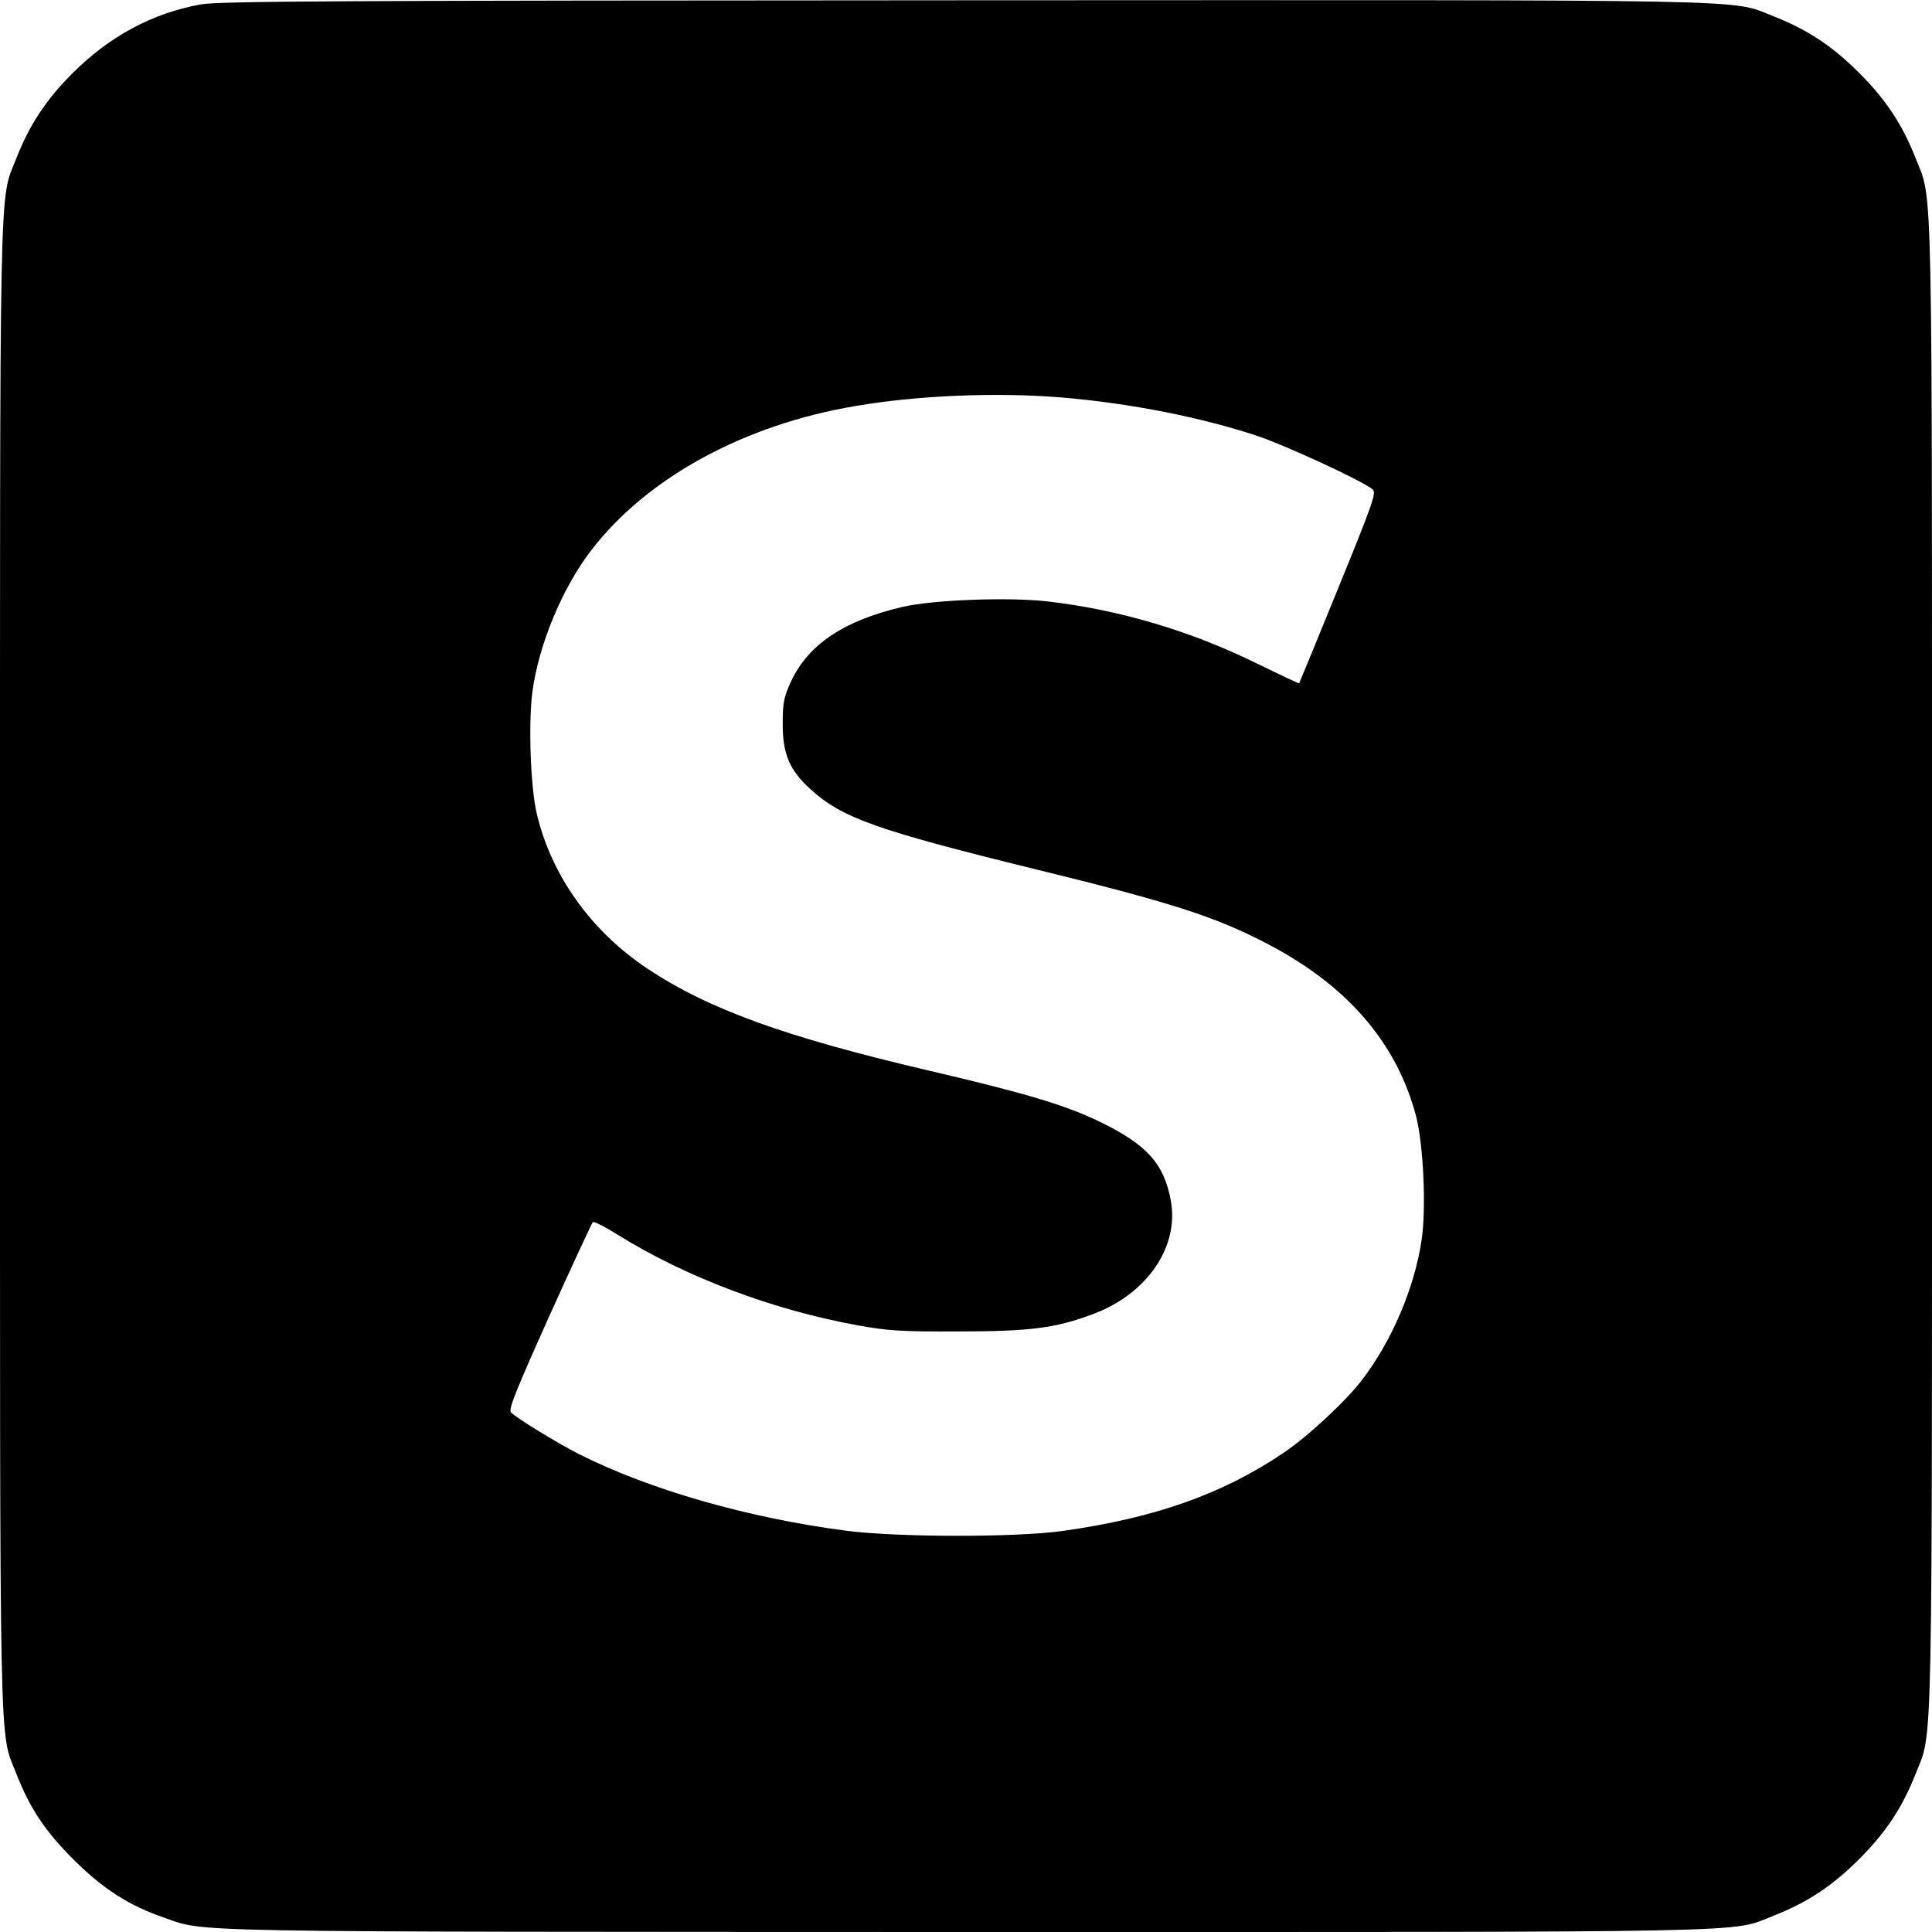
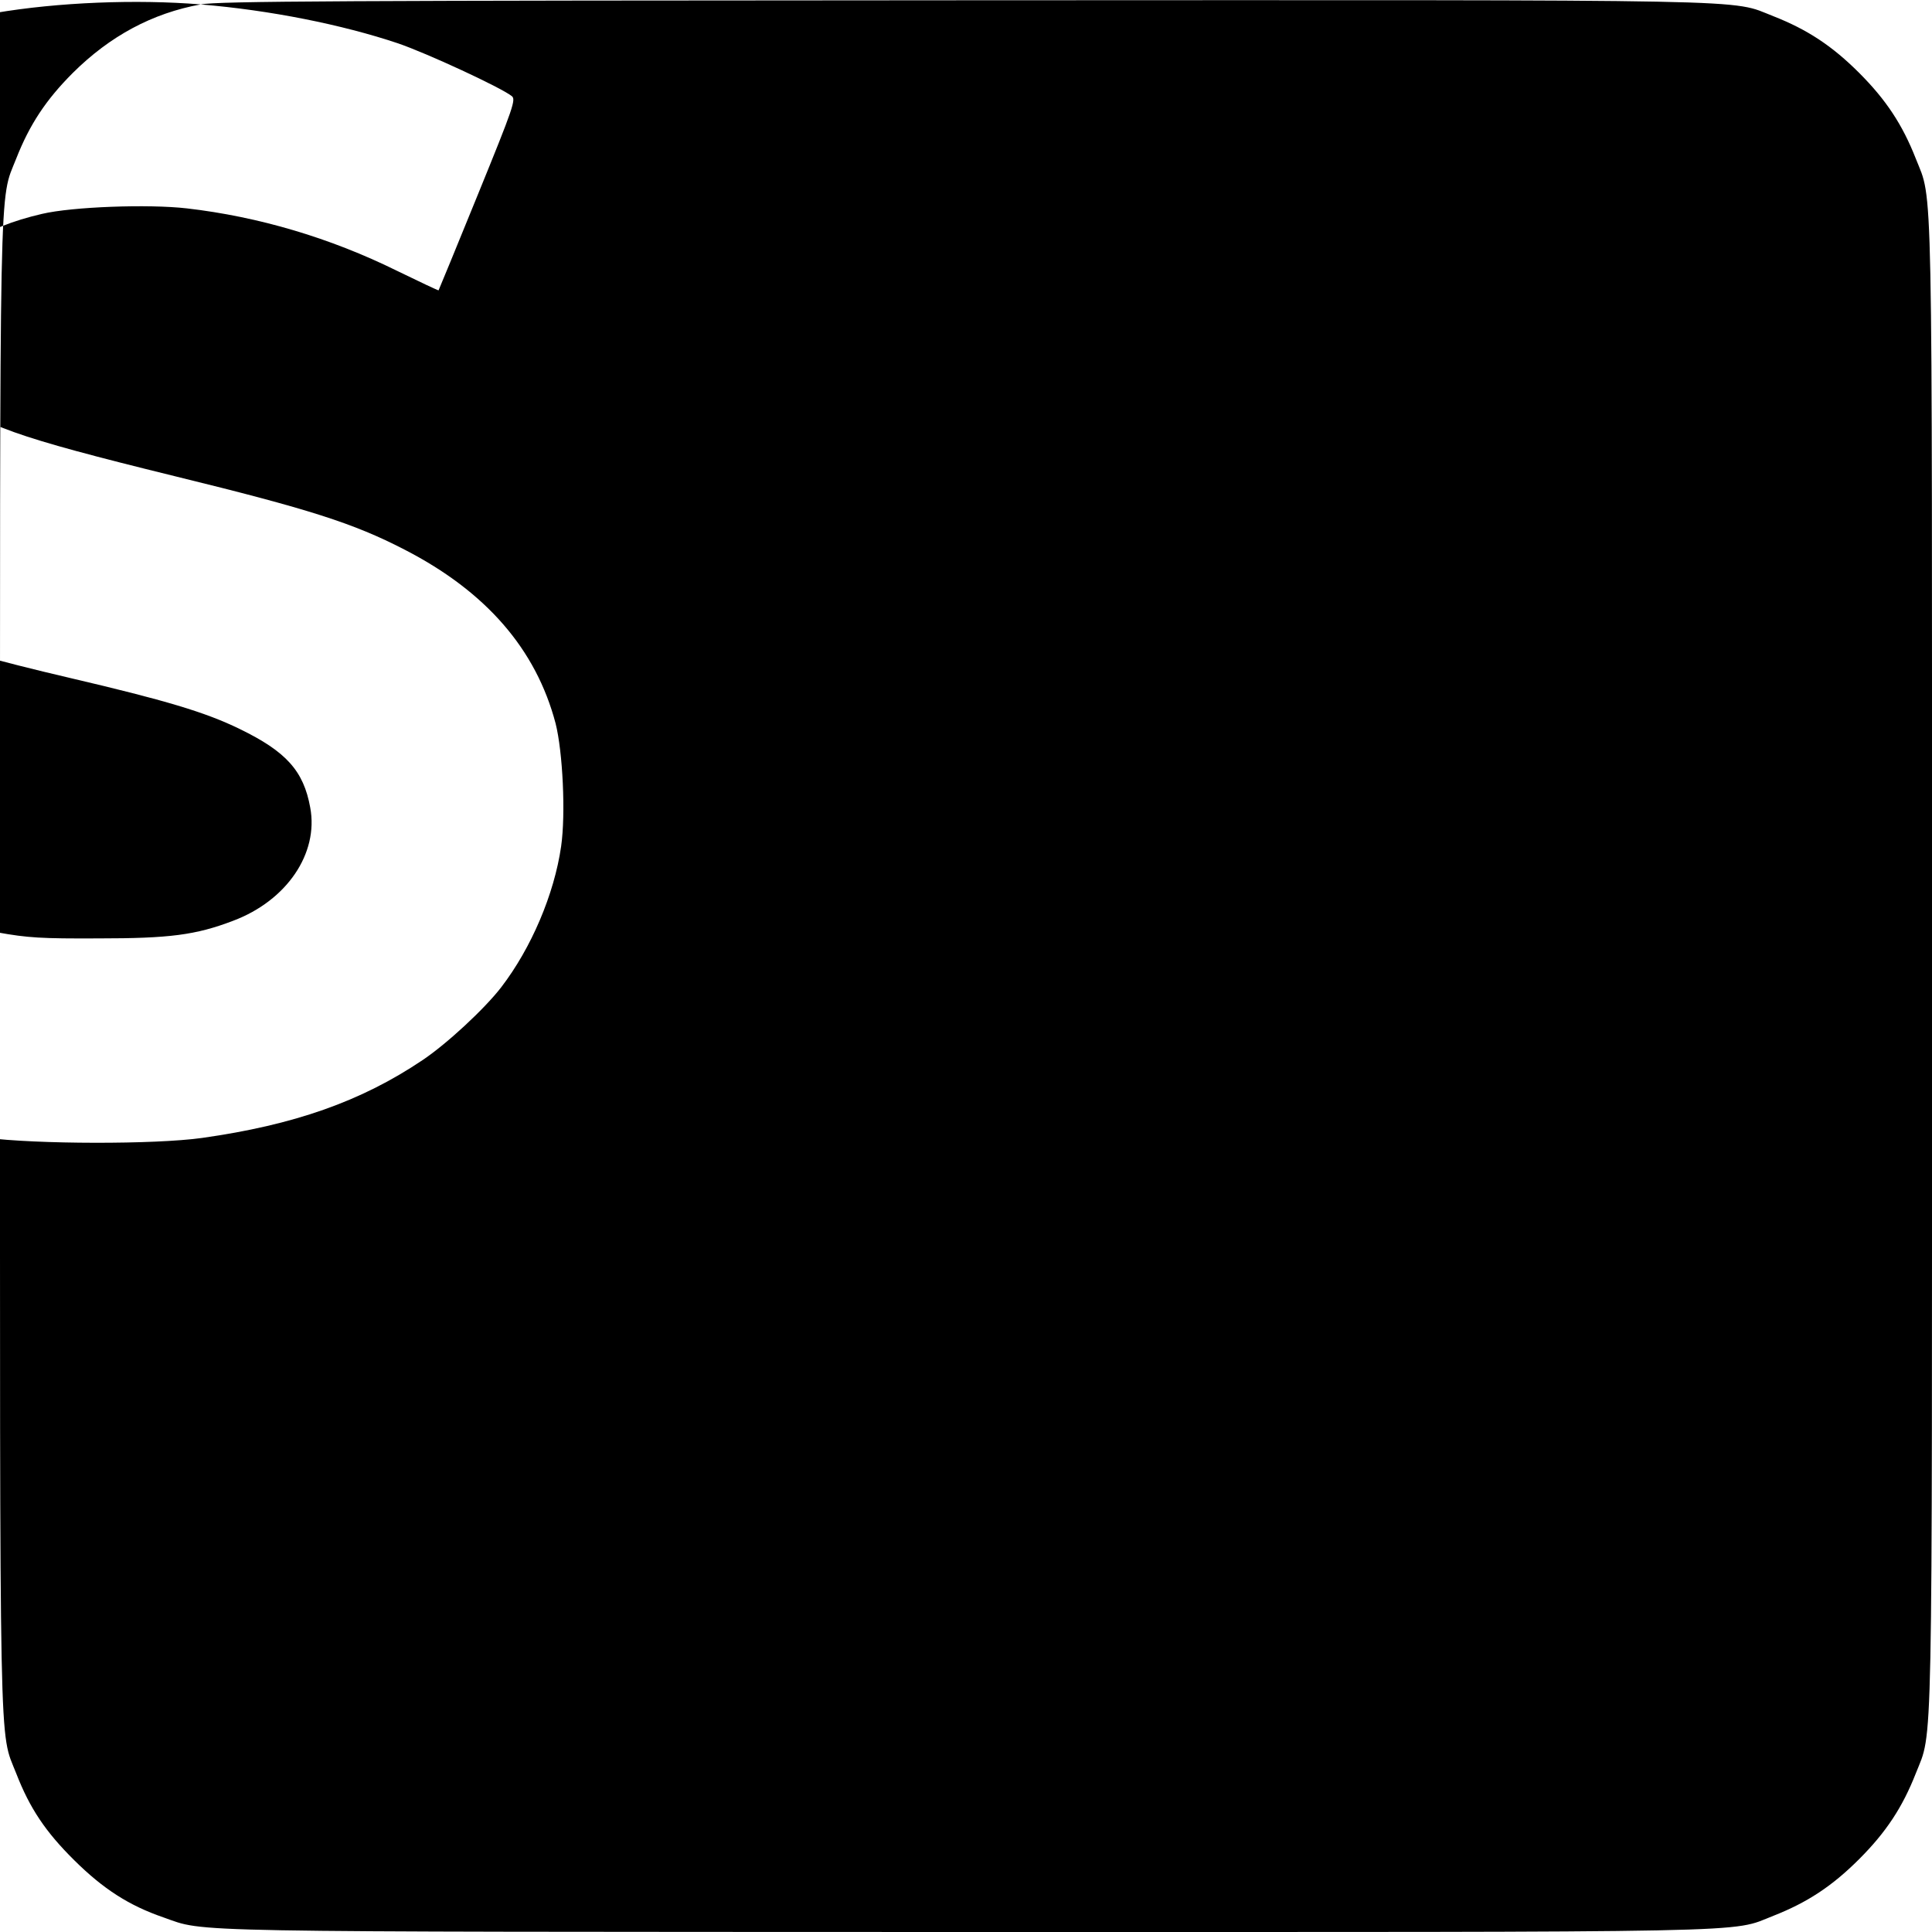
<svg xmlns="http://www.w3.org/2000/svg" version="1.0" width="700pt" height="700pt" viewBox="0 0 700 700" preserveAspectRatio="xMidYMid meet">
  <g transform="translate(0,700) scale(0.1,-0.1)" fill="#000000" stroke="none">
-     <path d="M727 6984 c-175 -32 -328 -114 -463 -248 -98 -98 -157 -188 -205 -310 -63 -161 -59 13 -59 -2926 0 -2939 -4 -2765 59 -2926 49 -126 106 -211 210 -314 105 -104 198 -164 323 -207 157 -55 13 -52 2904 -53 2943 0 2769 -4 2930 59 122 48 212 107 310 205 98 98 157 188 205 310 63 161 59 -13 59 2926 0 2939 4 2765 -59 2926 -48 122 -107 212 -205 310 -98 98 -188 157 -310 205 -162 63 14 59 -2935 58 -2264 -1 -2698 -3 -2764 -15z m3118 -1424 c252 -21 512 -73 715 -141 105 -36 371 -159 412 -191 16 -12 7 -39 -123 -358 -77 -189 -141 -345 -142 -346 -1 -1 -69 31 -151 71 -241 119 -501 196 -761 226 -139 16 -415 6 -525 -20 -211 -49 -340 -135 -403 -268 -27 -58 -31 -78 -31 -153 -1 -110 24 -170 100 -239 114 -104 236 -148 814 -290 490 -120 649 -171 833 -266 296 -152 477 -361 548 -630 26 -103 37 -328 20 -446 -25 -173 -108 -368 -217 -510 -60 -78 -197 -205 -285 -264 -223 -150 -466 -235 -799 -282 -172 -24 -601 -23 -785 1 -354 46 -713 149 -966 277 -80 40 -232 134 -248 152 -9 12 20 83 139 348 83 184 154 337 158 341 4 3 43 -16 87 -44 249 -155 564 -274 873 -330 110 -20 160 -23 367 -22 257 0 352 12 488 64 194 73 310 244 279 410 -24 133 -87 203 -256 285 -125 61 -270 104 -616 185 -523 122 -803 223 -1025 371 -204 136 -347 337 -400 560 -23 96 -31 328 -16 443 23 169 106 371 210 508 201 265 555 459 961 527 229 39 512 50 745 31z" />
+     <path d="M727 6984 c-175 -32 -328 -114 -463 -248 -98 -98 -157 -188 -205 -310 -63 -161 -59 13 -59 -2926 0 -2939 -4 -2765 59 -2926 49 -126 106 -211 210 -314 105 -104 198 -164 323 -207 157 -55 13 -52 2904 -53 2943 0 2769 -4 2930 59 122 48 212 107 310 205 98 98 157 188 205 310 63 161 59 -13 59 2926 0 2939 4 2765 -59 2926 -48 122 -107 212 -205 310 -98 98 -188 157 -310 205 -162 63 14 59 -2935 58 -2264 -1 -2698 -3 -2764 -15z c252 -21 512 -73 715 -141 105 -36 371 -159 412 -191 16 -12 7 -39 -123 -358 -77 -189 -141 -345 -142 -346 -1 -1 -69 31 -151 71 -241 119 -501 196 -761 226 -139 16 -415 6 -525 -20 -211 -49 -340 -135 -403 -268 -27 -58 -31 -78 -31 -153 -1 -110 24 -170 100 -239 114 -104 236 -148 814 -290 490 -120 649 -171 833 -266 296 -152 477 -361 548 -630 26 -103 37 -328 20 -446 -25 -173 -108 -368 -217 -510 -60 -78 -197 -205 -285 -264 -223 -150 -466 -235 -799 -282 -172 -24 -601 -23 -785 1 -354 46 -713 149 -966 277 -80 40 -232 134 -248 152 -9 12 20 83 139 348 83 184 154 337 158 341 4 3 43 -16 87 -44 249 -155 564 -274 873 -330 110 -20 160 -23 367 -22 257 0 352 12 488 64 194 73 310 244 279 410 -24 133 -87 203 -256 285 -125 61 -270 104 -616 185 -523 122 -803 223 -1025 371 -204 136 -347 337 -400 560 -23 96 -31 328 -16 443 23 169 106 371 210 508 201 265 555 459 961 527 229 39 512 50 745 31z" />
  </g>
</svg>